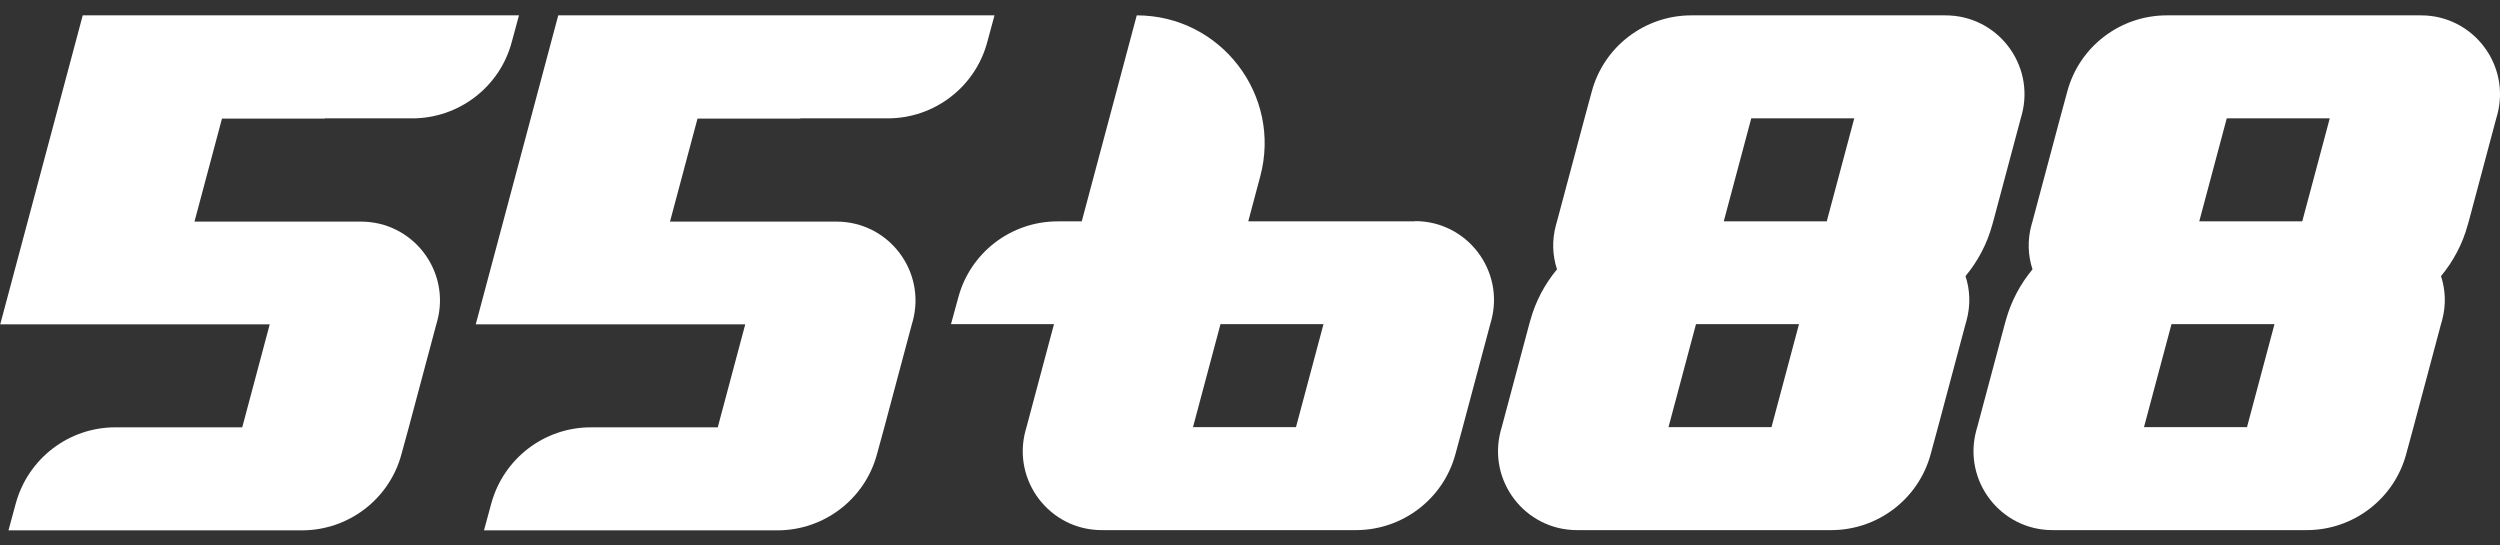
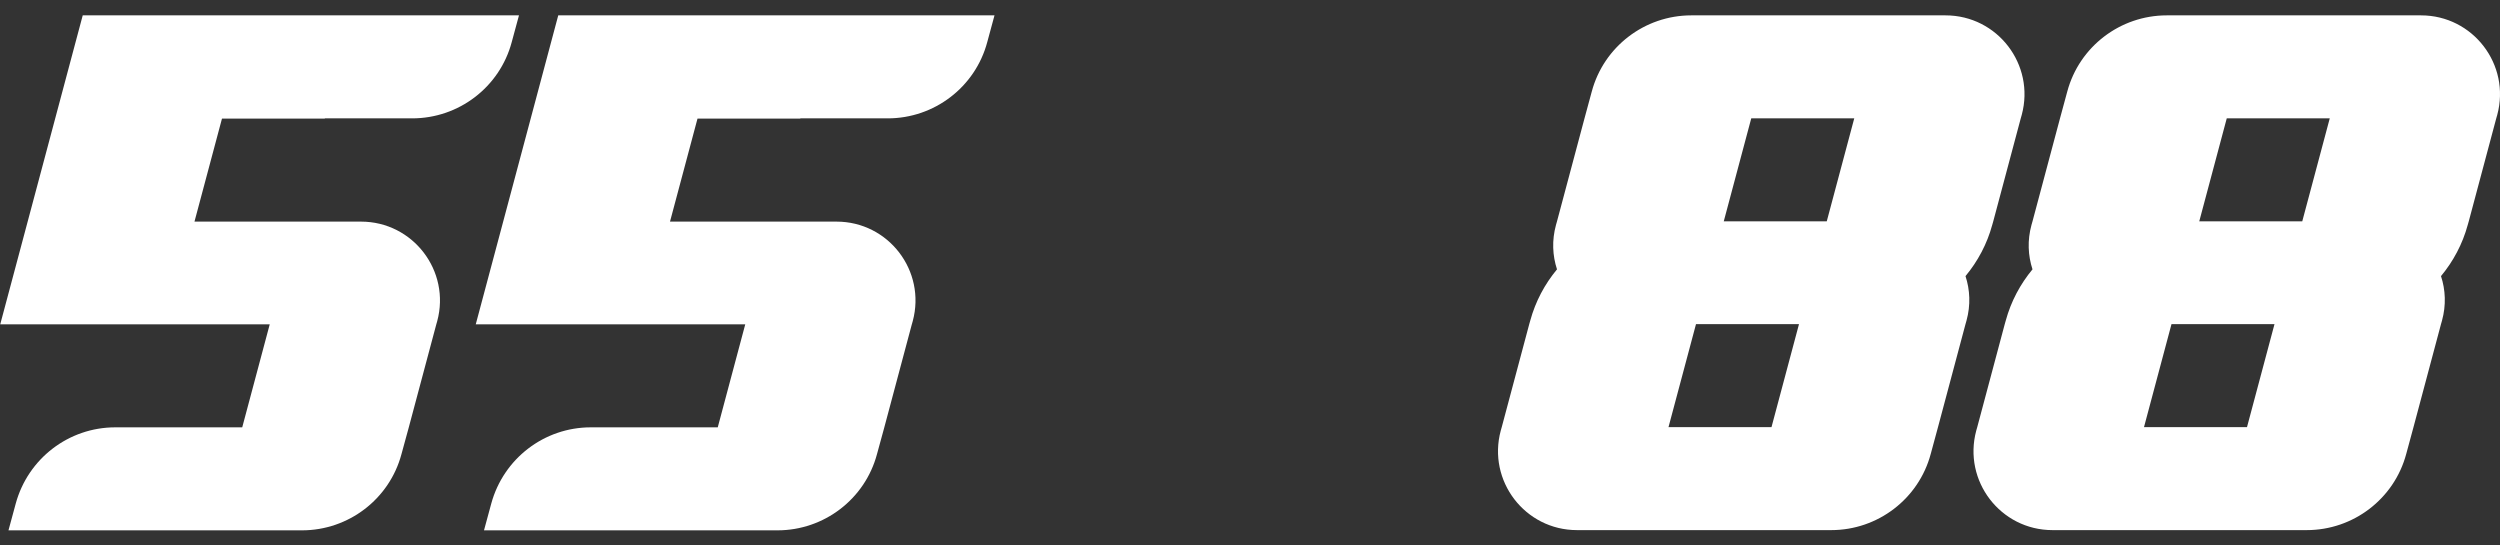
<svg xmlns="http://www.w3.org/2000/svg" width="110" height="24" viewBox="0 0 110 24" fill="none">
  <rect x="0" y="0" width="110" height="24" fill="#333333" stroke="none" />
  <g clip-path="url(#clip0_16_15049)">
    <path d="M14.288 5.208H18.138C20.184 5.208 21.988 3.833 22.516 1.853L22.835 0.676H3.64L2.43 5.208L1.22 9.74L0.01 14.271H11.868L10.658 18.803H5.07C3.024 18.803 1.231 20.178 0.692 22.159L0.373 23.335H13.287C15.333 23.335 17.137 21.96 17.665 19.98L17.984 18.814L19.194 14.283L19.238 14.129C19.832 11.918 18.171 9.751 15.883 9.751H8.557L9.767 5.219H14.299L14.288 5.208Z" fill="white" />
    <path d="M35.211 5.208H39.061C41.107 5.208 42.911 3.833 43.439 1.853L43.758 0.676H24.563L23.353 5.208L22.143 9.74L20.933 14.271H32.791L31.581 18.803H25.993C23.947 18.803 22.154 20.178 21.615 22.159L21.296 23.335H34.21C36.256 23.335 38.06 21.96 38.588 19.98L38.907 18.814L40.117 14.283L40.161 14.129C40.755 11.918 39.094 9.751 36.806 9.751H29.48L30.69 5.219H35.222L35.211 5.208Z" fill="white" />
-     <path d="M62.249 9.74H54.923L55.451 7.76C56.408 4.185 53.713 0.676 50.017 0.676L48.807 5.208L47.597 9.74H46.541C44.484 9.74 42.691 11.114 42.163 13.095L41.844 14.261H46.376L45.166 18.793L45.122 18.947C44.528 21.157 46.189 23.325 48.477 23.325H59.664C61.71 23.325 63.514 21.95 64.042 19.97L64.361 18.793L65.571 14.261L65.615 14.107C66.209 11.896 64.548 9.729 62.26 9.729L62.249 9.74ZM52.492 18.793L53.702 14.261H58.234L57.024 18.793H52.492Z" fill="white" />
    <path d="M85.602 0.676H74.415C72.369 0.676 70.565 2.051 70.037 4.031L69.718 5.208L68.508 9.74L68.464 9.894C68.277 10.575 68.31 11.246 68.508 11.851C67.969 12.501 67.562 13.259 67.331 14.107L67.287 14.261L66.077 18.793L66.033 18.947C65.439 21.157 67.1 23.325 69.388 23.325H80.575C82.621 23.325 84.425 21.95 84.953 19.97L85.272 18.793L86.482 14.261L86.526 14.107C86.713 13.425 86.68 12.754 86.482 12.149C87.021 11.499 87.428 10.741 87.659 9.894L87.703 9.74L88.913 5.208L88.957 5.054C89.551 2.843 87.89 0.676 85.602 0.676ZM77.946 18.793H73.414L74.624 14.261H79.156L77.946 18.793ZM80.377 9.74H75.845L77.055 5.208H81.587L80.377 9.74Z" fill="white" />
    <path d="M106.524 0.676H95.337C93.291 0.676 91.487 2.051 90.959 4.031L90.64 5.208L89.43 9.74L89.386 9.894C89.199 10.575 89.232 11.246 89.43 11.851C88.891 12.501 88.484 13.259 88.253 14.107L88.209 14.261L86.999 18.793L86.955 18.947C86.361 21.157 88.022 23.325 90.31 23.325H101.497C103.543 23.325 105.347 21.95 105.875 19.97L106.194 18.793L107.404 14.261L107.448 14.107C107.635 13.425 107.602 12.754 107.404 12.149C107.943 11.499 108.35 10.741 108.581 9.894L108.625 9.74L109.835 5.208L109.879 5.054C110.473 2.843 108.812 0.676 106.524 0.676ZM98.868 18.793H94.336L95.546 14.261H100.078L98.868 18.793ZM101.299 9.74H96.767L97.977 5.208H102.509L101.299 9.74Z" fill="white" />
  </g>
  <defs>
    <clipPath id="clip0_16_15049">
      <rect width="110" height="22.649" fill="white" transform="translate(0 0.676)" />
    </clipPath>
  </defs>
</svg>